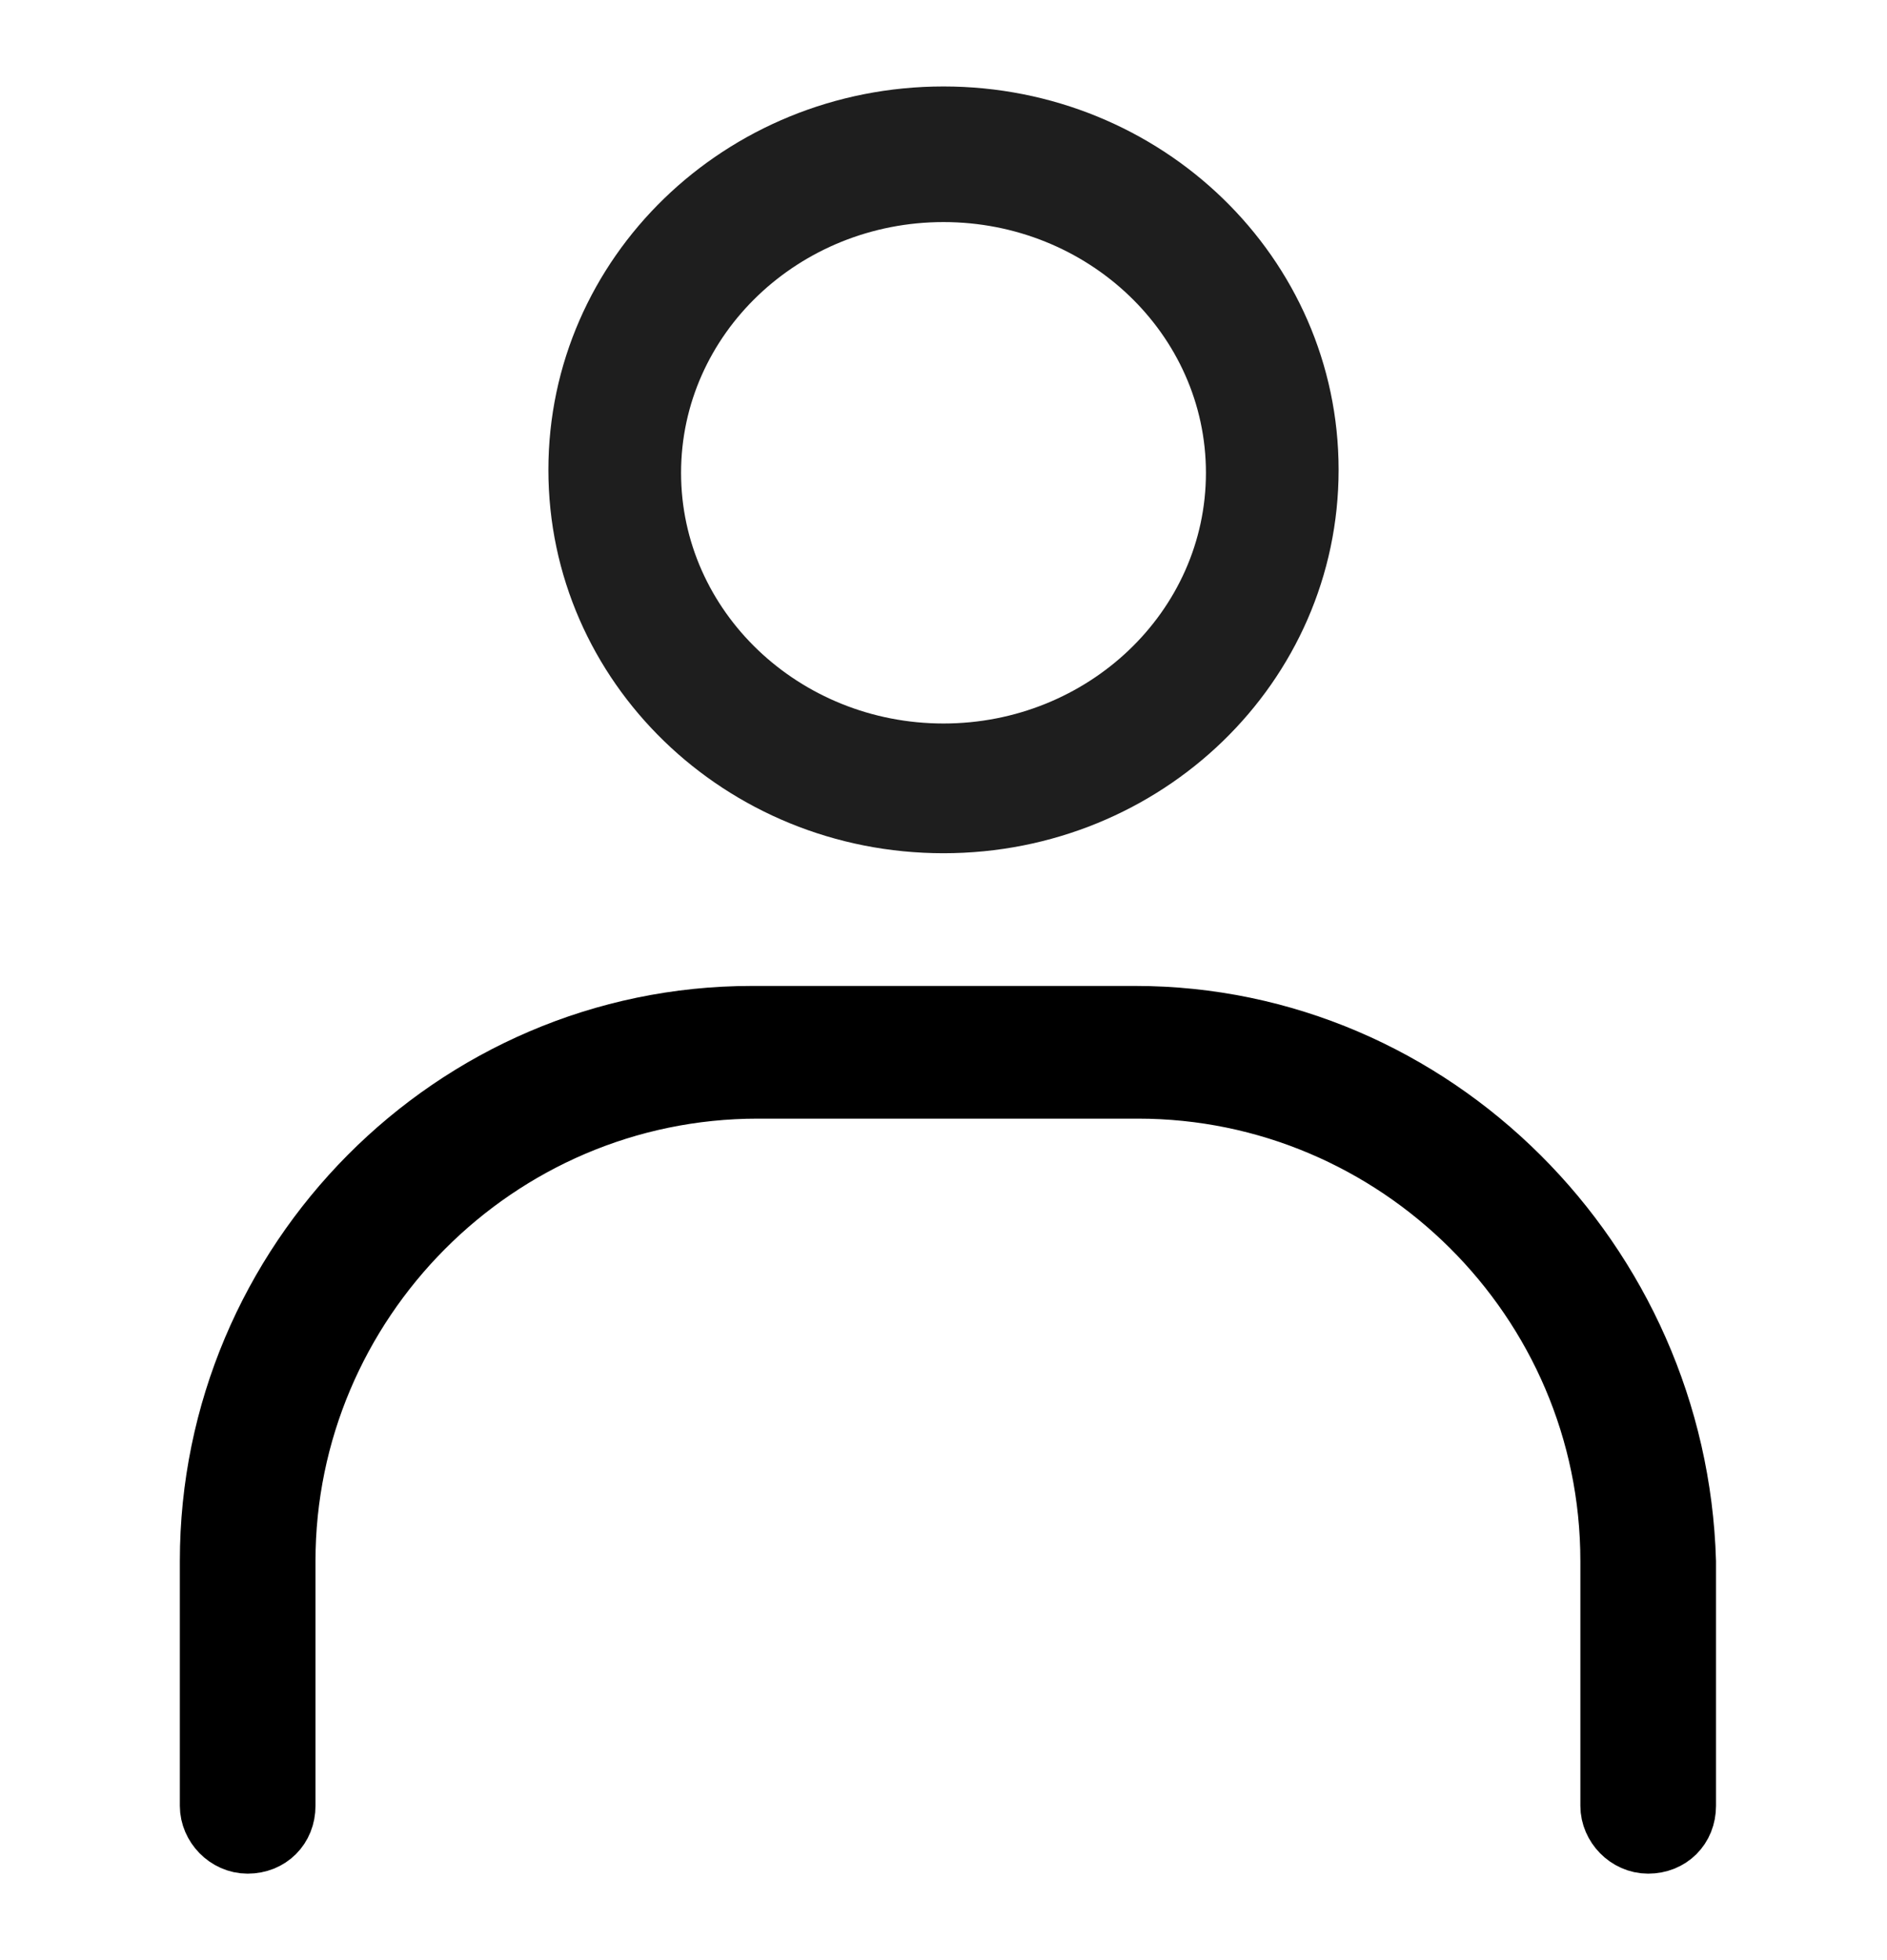
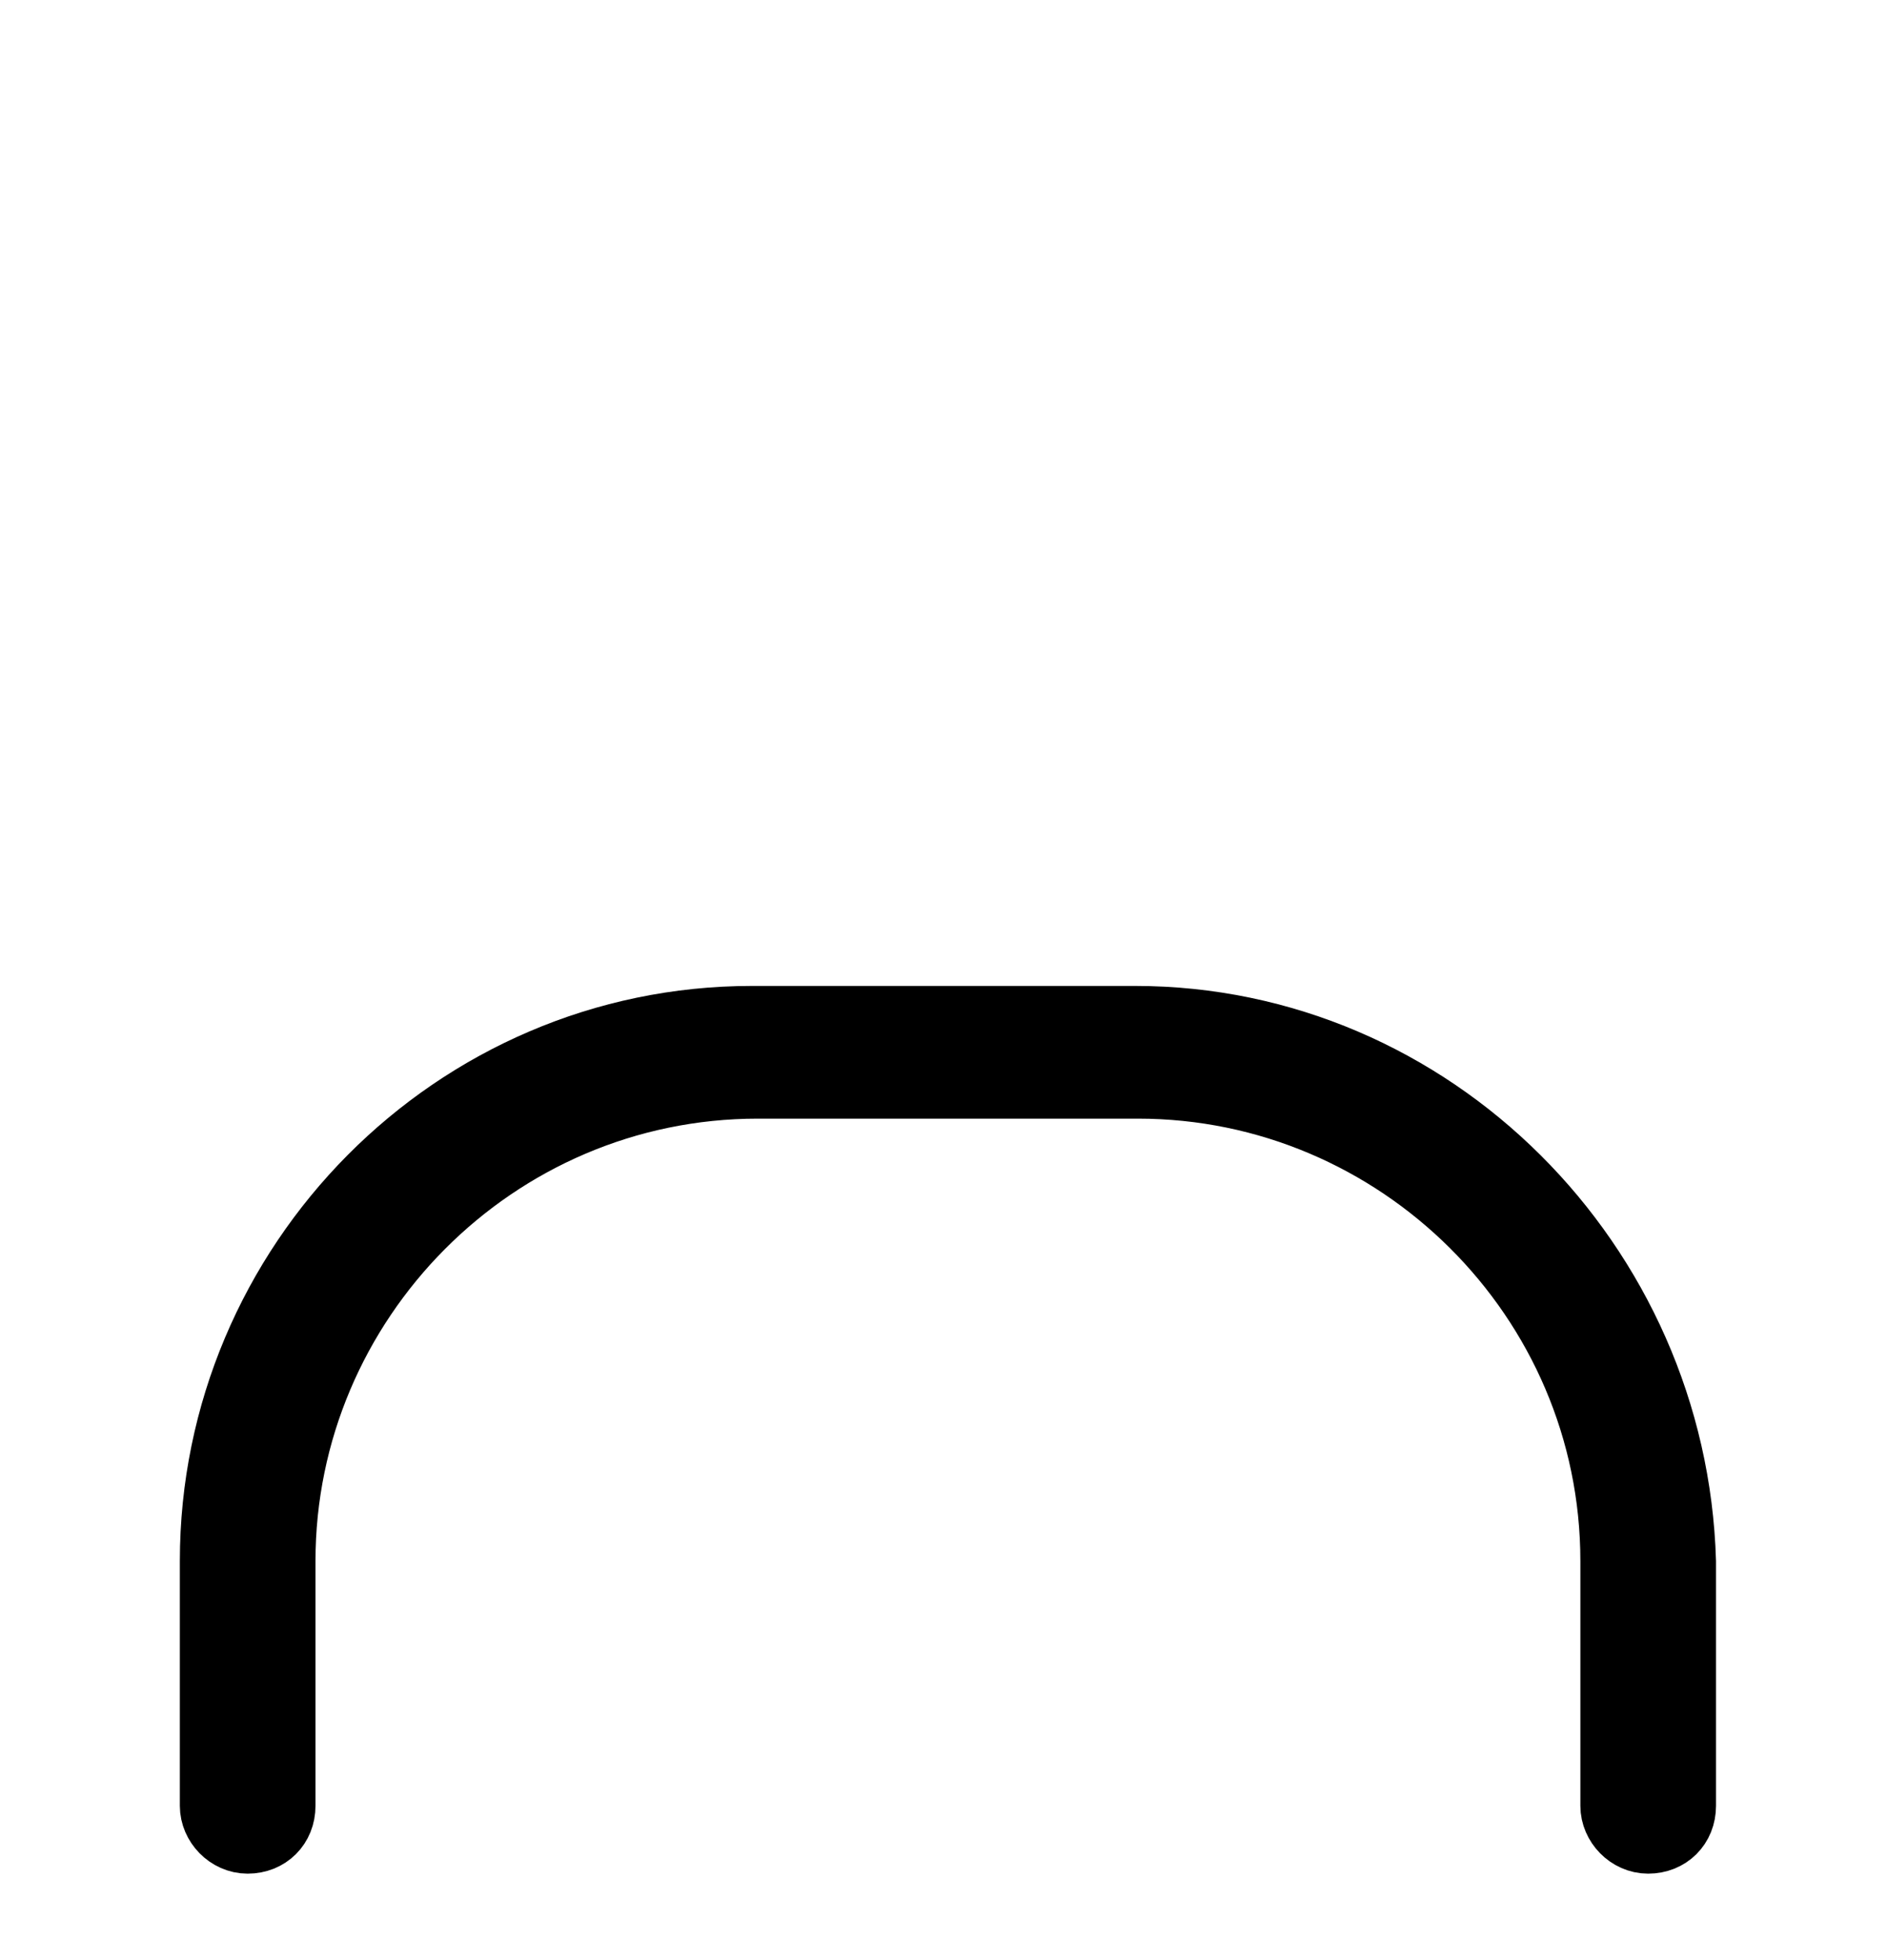
<svg xmlns="http://www.w3.org/2000/svg" width="26" height="27" viewBox="0 0 26 27" fill="none">
-   <path d="M13 11.753C16.006 11.753 18.444 9.397 18.444 6.472C18.444 3.547 16.006 1.191 13 1.191C9.994 1.191 7.556 3.547 7.556 6.472C7.556 9.397 9.994 11.753 13 11.753ZM13 3.059C14.991 3.059 16.616 4.603 16.616 6.513C16.616 8.422 14.991 9.966 13 9.966C11.009 9.966 9.384 8.422 9.384 6.513C9.384 4.603 11.009 3.059 13 3.059Z" fill="#1E1E1E" />
  <path d="M10.359 14.081H15.64C19.703 14.081 23.026 17.426 23.144 21.51V24.875C23.144 25.127 22.961 25.309 22.709 25.309C22.471 25.309 22.275 25.101 22.275 24.875V21.503C22.275 17.853 19.286 14.909 15.681 14.909H10.441C6.79 14.909 3.847 17.898 3.847 21.503V24.875C3.847 25.127 3.664 25.309 3.412 25.309C3.174 25.309 2.978 25.101 2.978 24.875V21.503C2.978 17.429 6.292 14.081 10.359 14.081Z" fill="#1E1E1E" stroke="black" />
</svg>